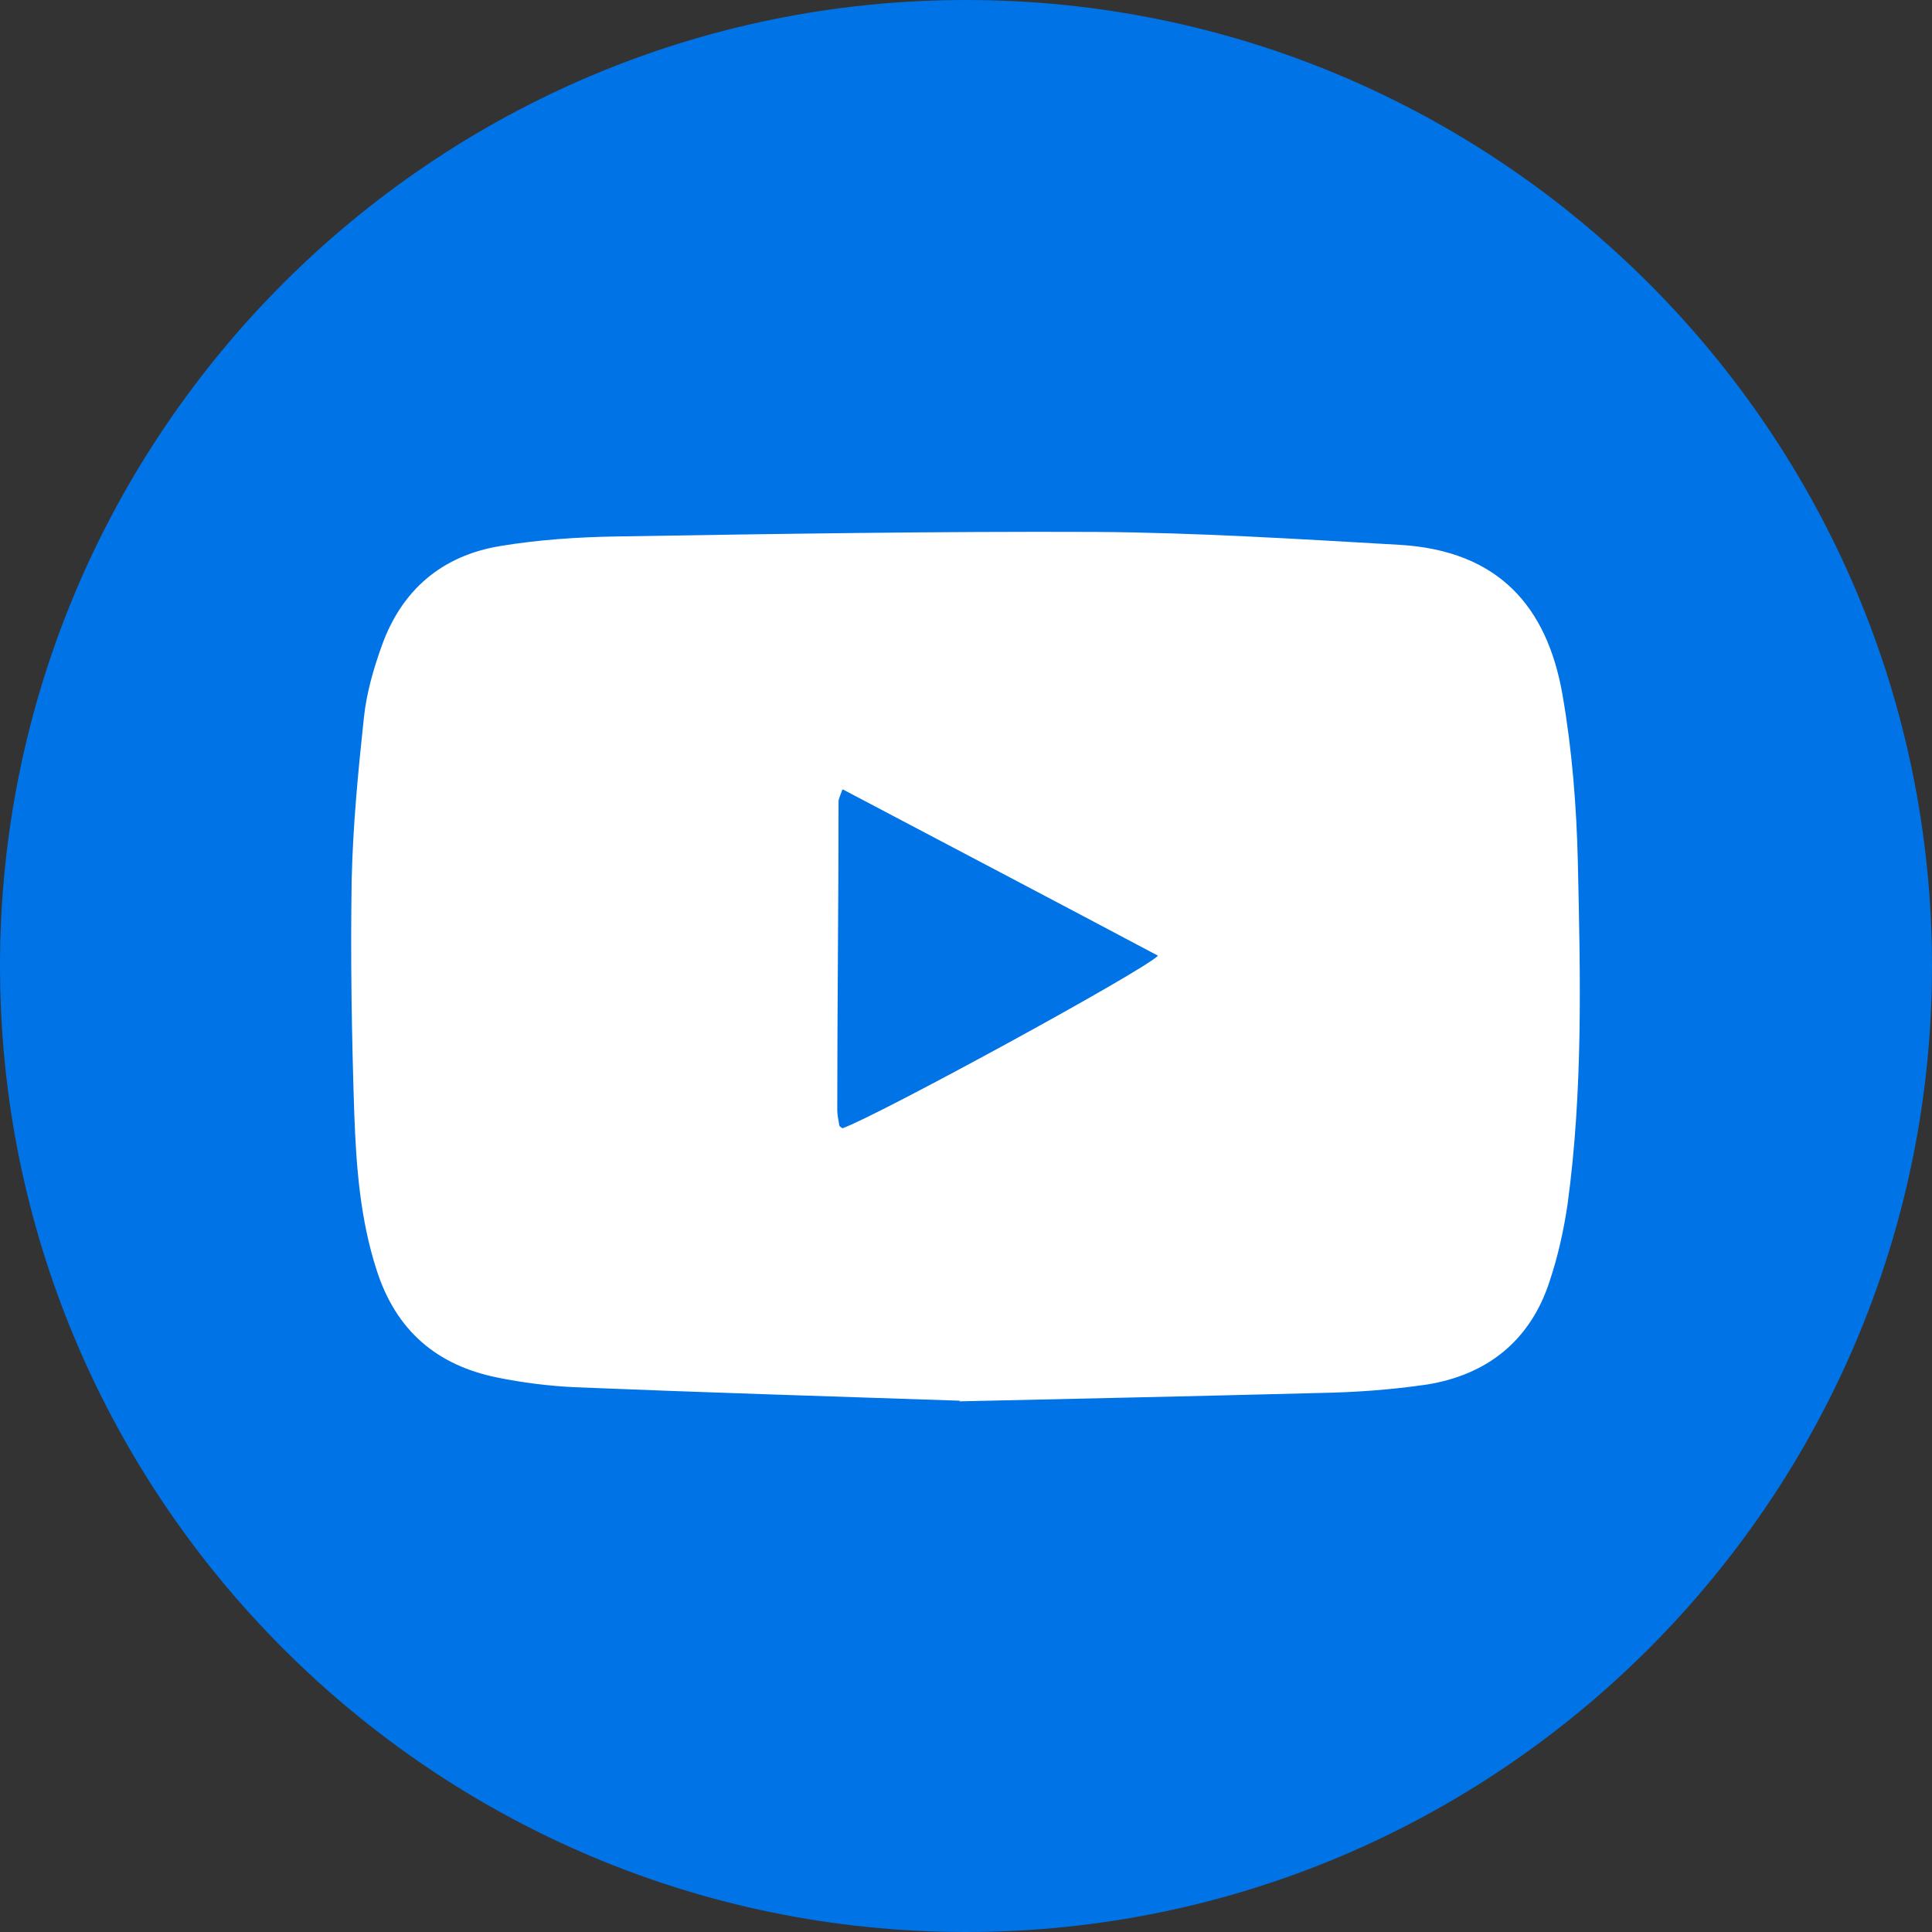
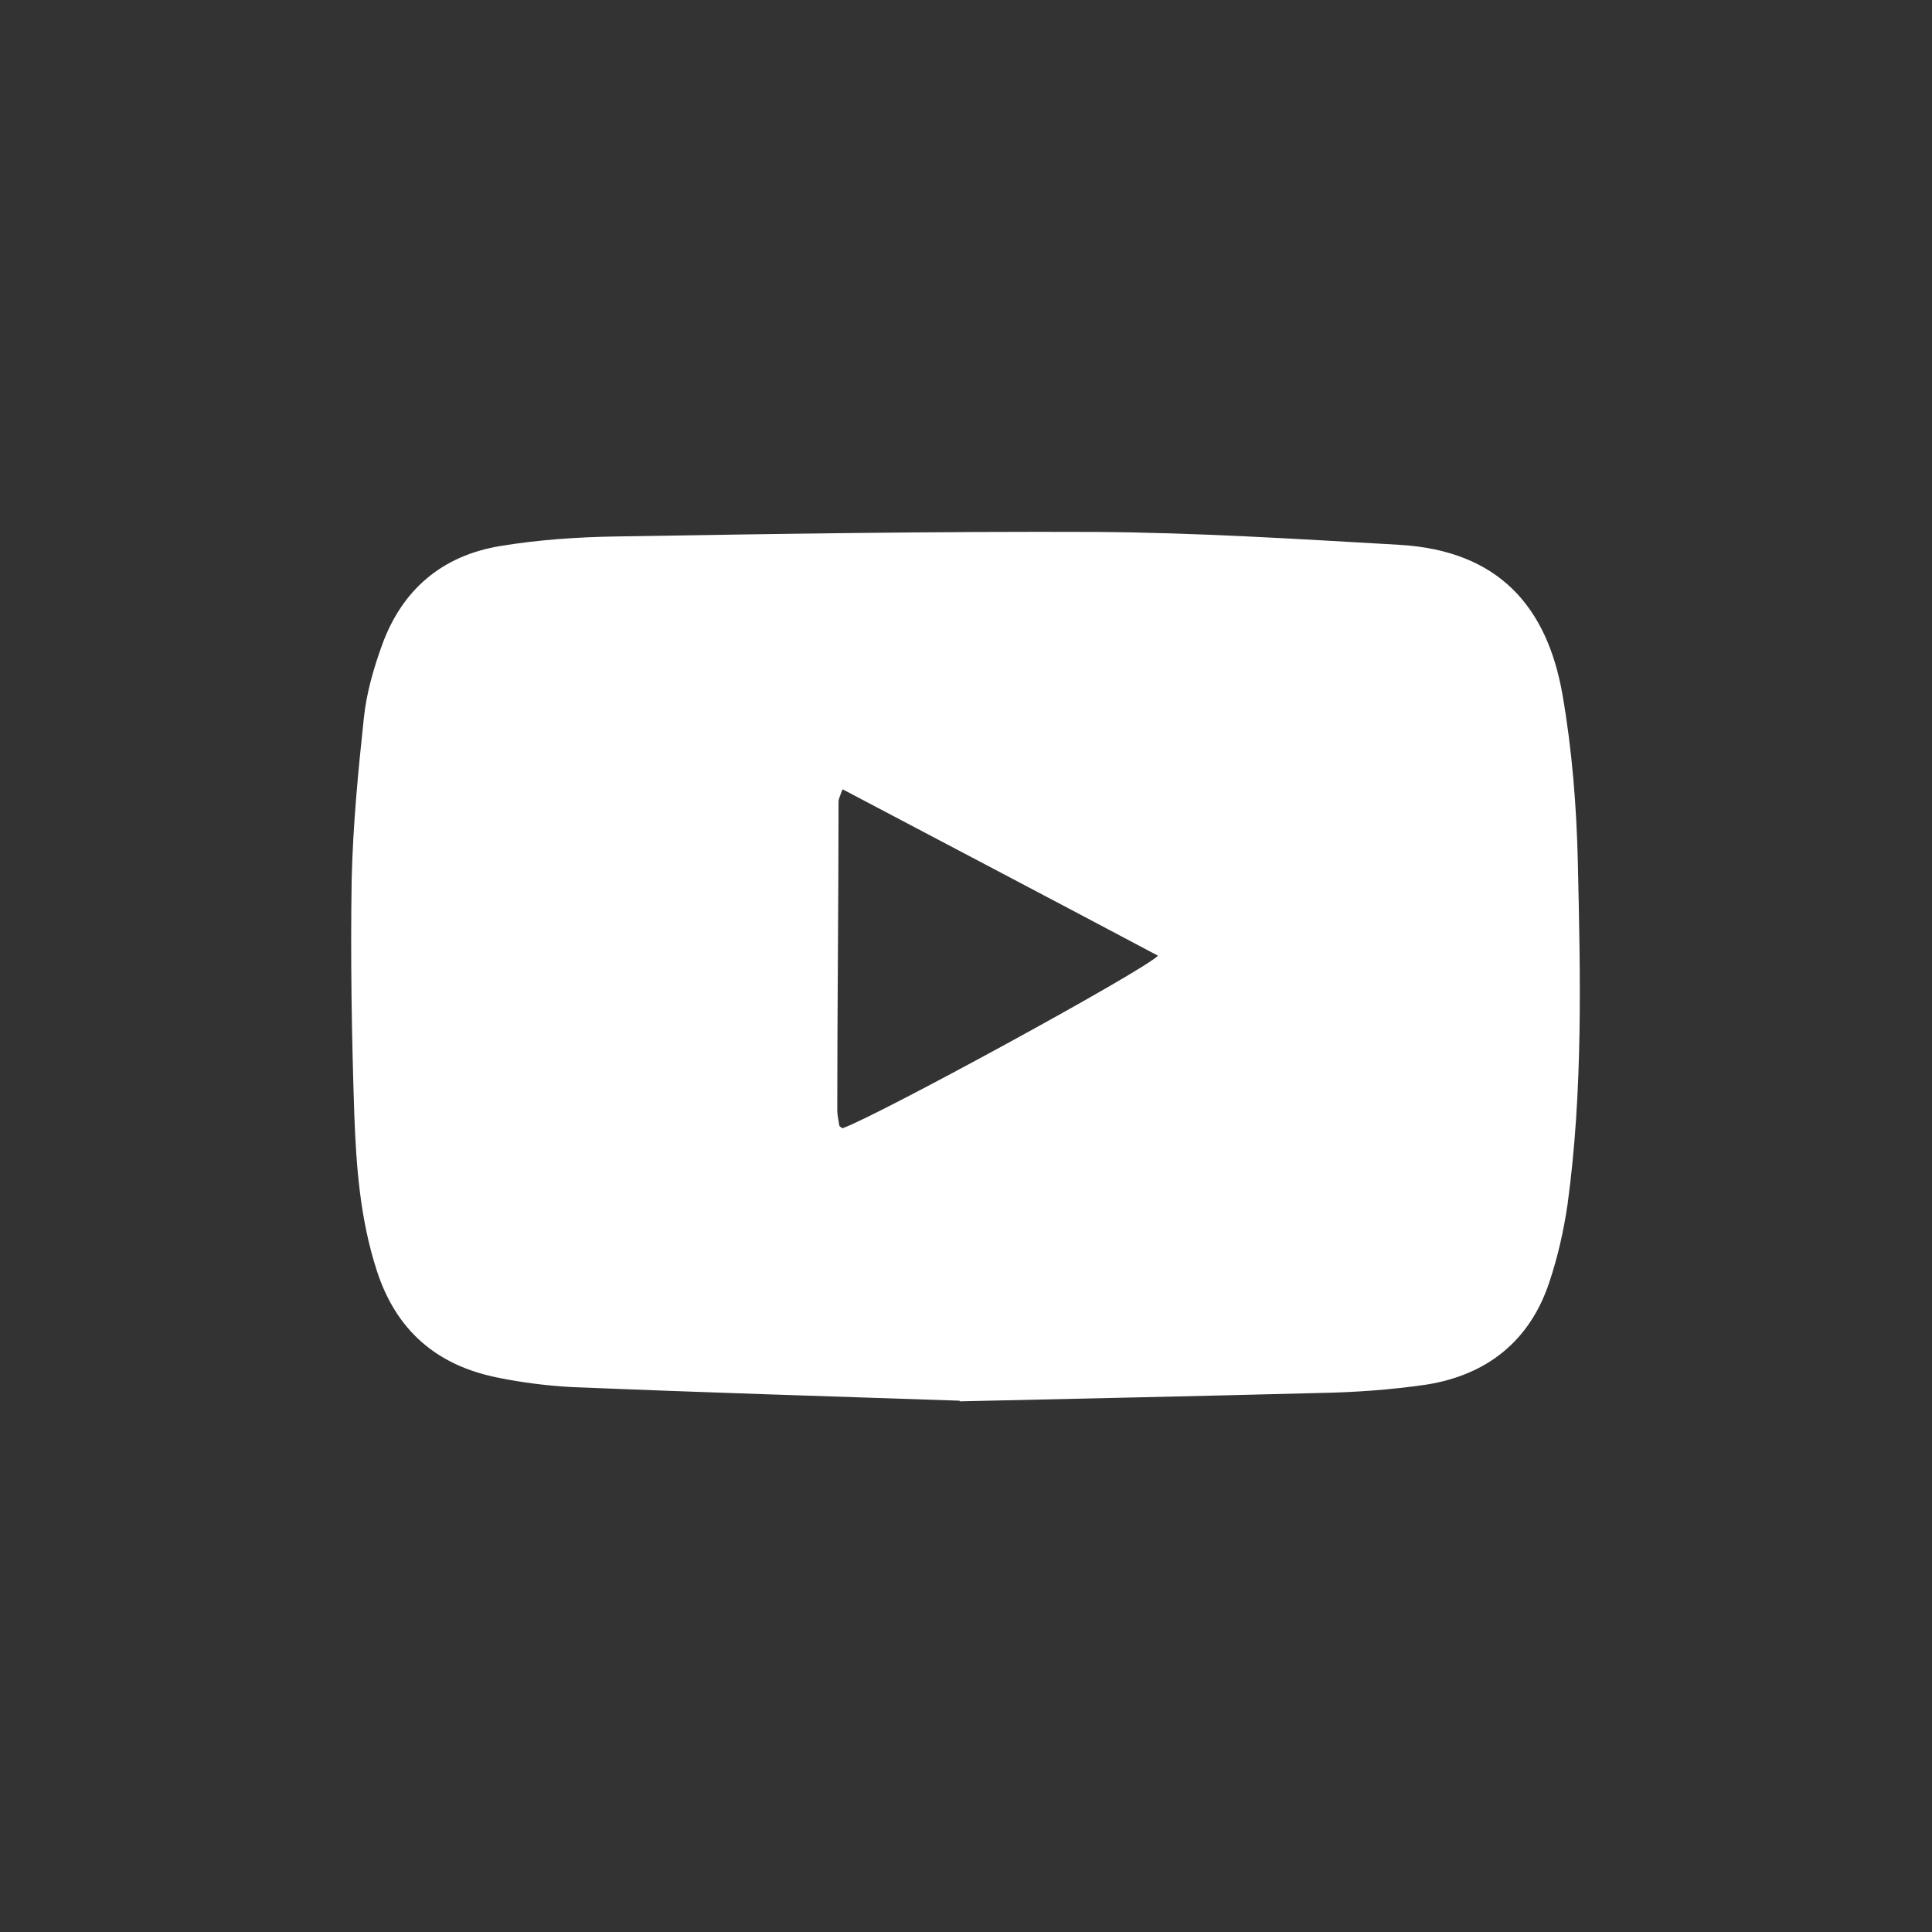
<svg xmlns="http://www.w3.org/2000/svg" width="30" height="30" viewBox="0 0 30 30" fill="none">
  <rect x="0" y="0" width="30" height="30" fill="#333333" stroke="none" />
-   <path d="M30 15C30 6.73 23.27 0 15 0C6.73 0 0 6.73 0 15C0 23.27 6.73 30 15 30C23.27 30 30 23.27 30 15Z" fill="#0073E6" />
  <path d="M14.901 21.75C12.811 21.68 10.861 21.62 8.911 21.54C8.511 21.52 8.111 21.47 7.721 21.39C6.781 21.2 6.151 20.66 5.851 19.73C5.591 18.93 5.531 18.11 5.501 17.29C5.461 16.08 5.441 14.86 5.461 13.65C5.481 12.81 5.561 11.98 5.651 11.14C5.691 10.76 5.801 10.38 5.931 10.02C6.241 9.16 6.861 8.63 7.761 8.48C8.361 8.38 8.971 8.34 9.571 8.33C12.051 8.29 14.531 8.25 17.011 8.26C18.581 8.27 20.161 8.37 21.731 8.46C23.271 8.55 24.021 9.42 24.261 10.78C24.411 11.64 24.481 12.52 24.501 13.4C24.541 15.17 24.581 16.94 24.341 18.7C24.281 19.11 24.191 19.51 24.061 19.9C23.761 20.82 23.091 21.35 22.151 21.5C21.601 21.58 21.051 21.62 20.491 21.63C18.581 21.68 16.671 21.72 14.901 21.76V21.75ZM13.081 12.26C13.041 12.37 13.021 12.41 13.021 12.44C13.021 14.04 13.001 15.64 13.001 17.24C13.001 17.32 13.021 17.39 13.031 17.47C13.031 17.48 13.041 17.49 13.051 17.5C13.051 17.5 13.071 17.51 13.081 17.52C13.601 17.34 17.751 15.08 17.981 14.84C16.361 13.98 14.741 13.13 13.091 12.26H13.081Z" fill="white" />
</svg>